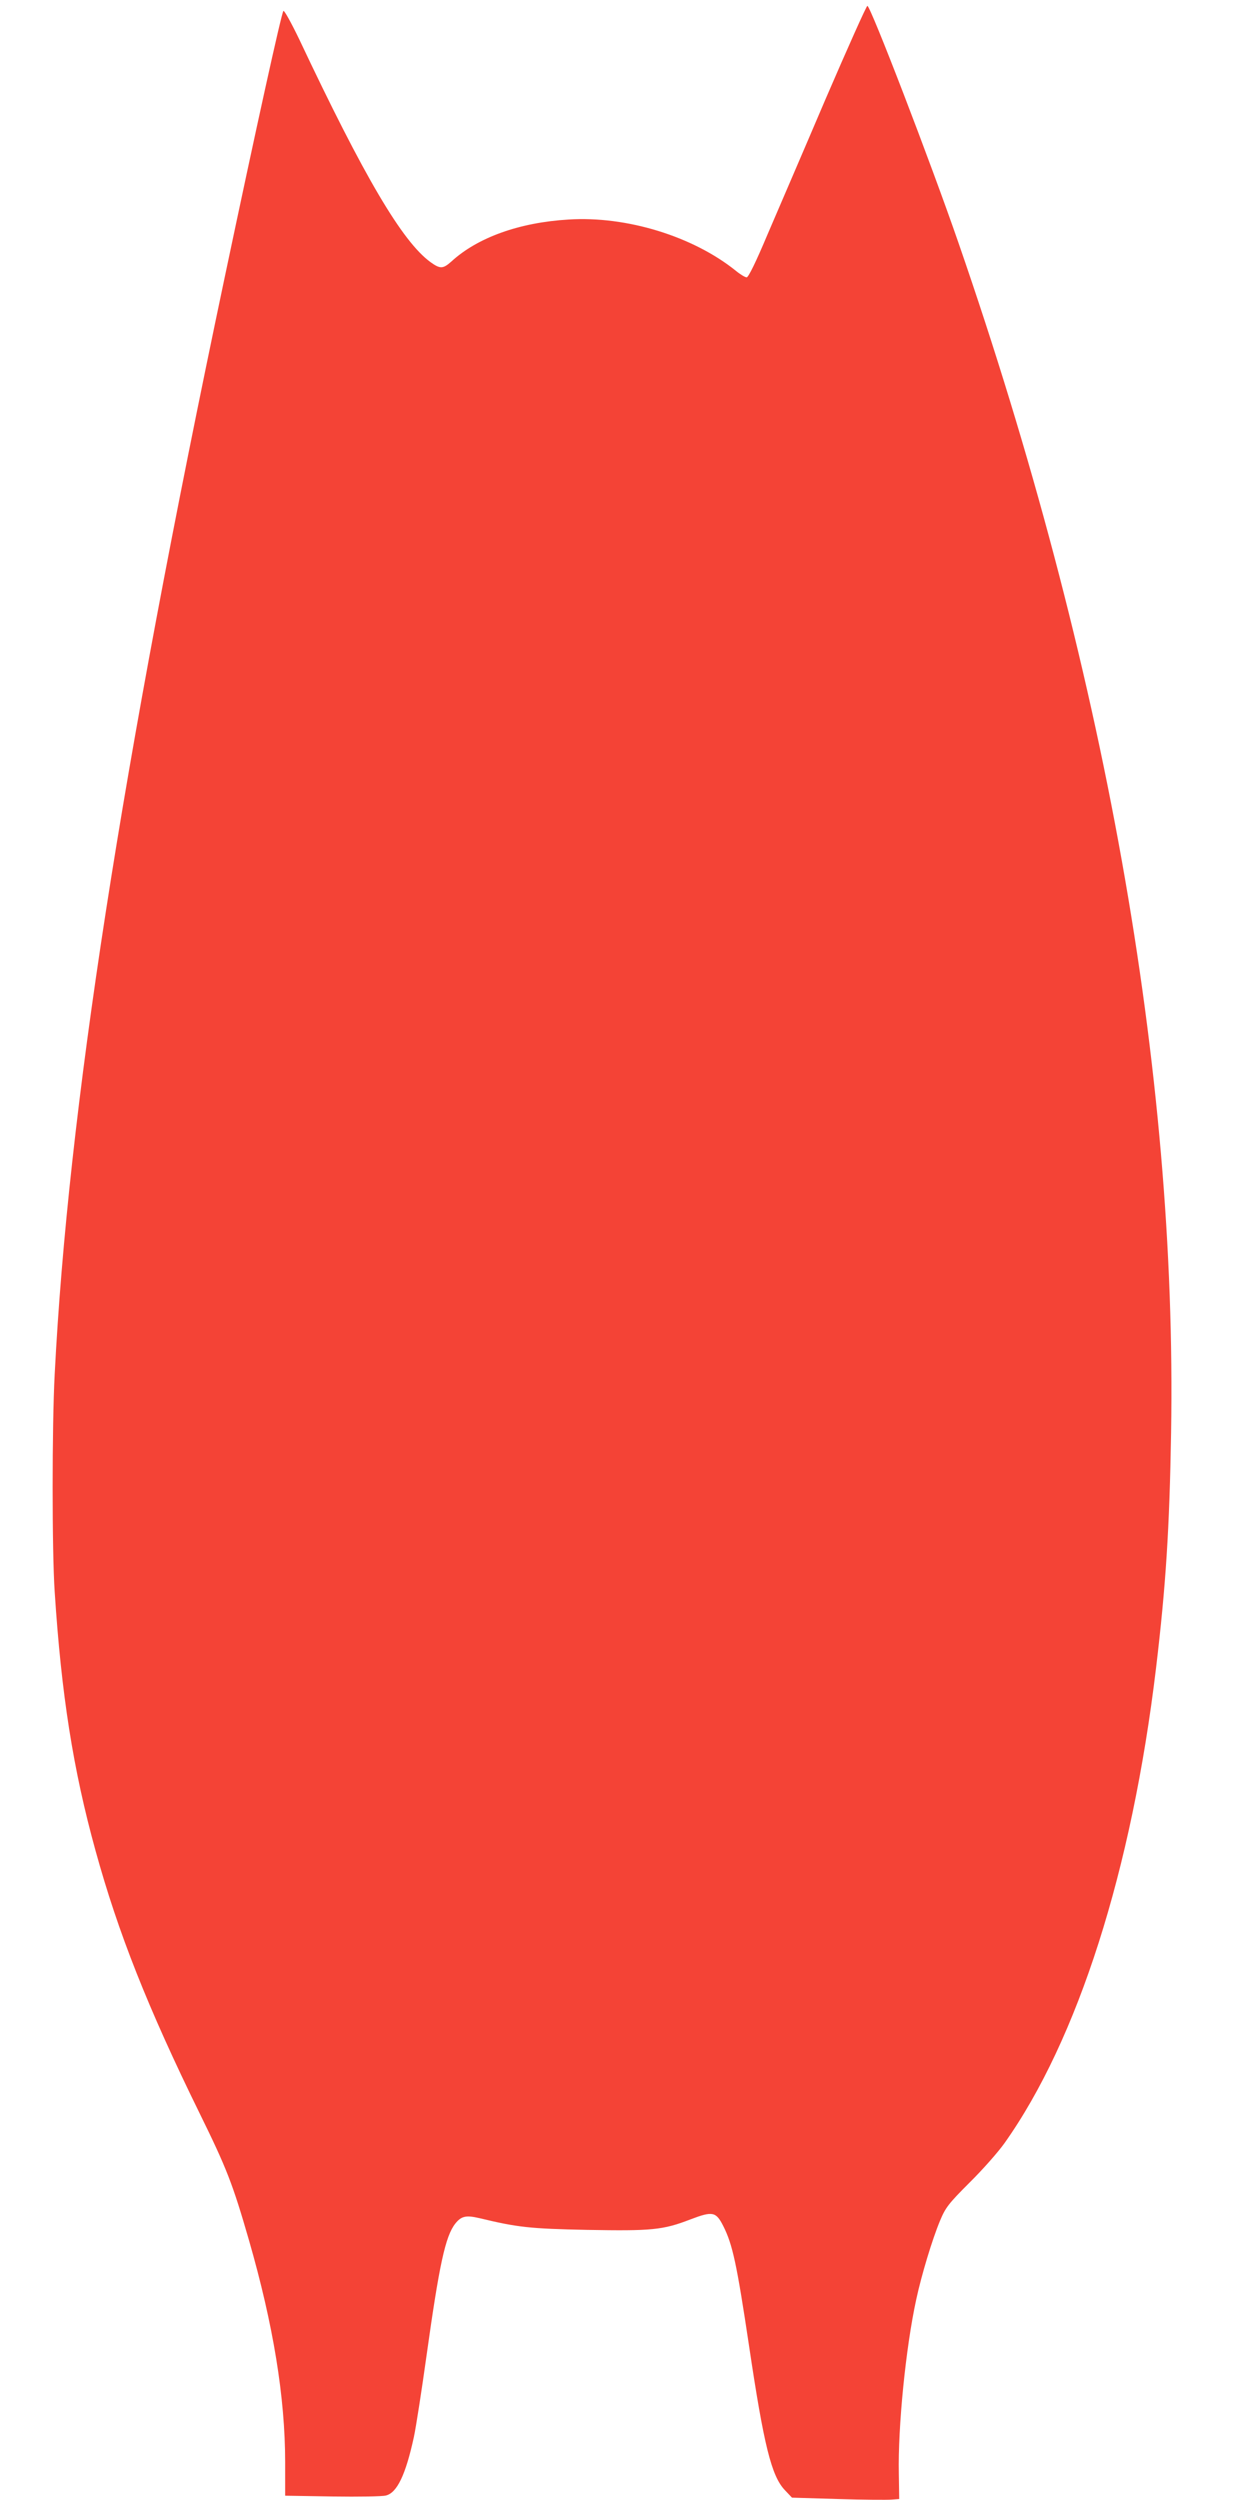
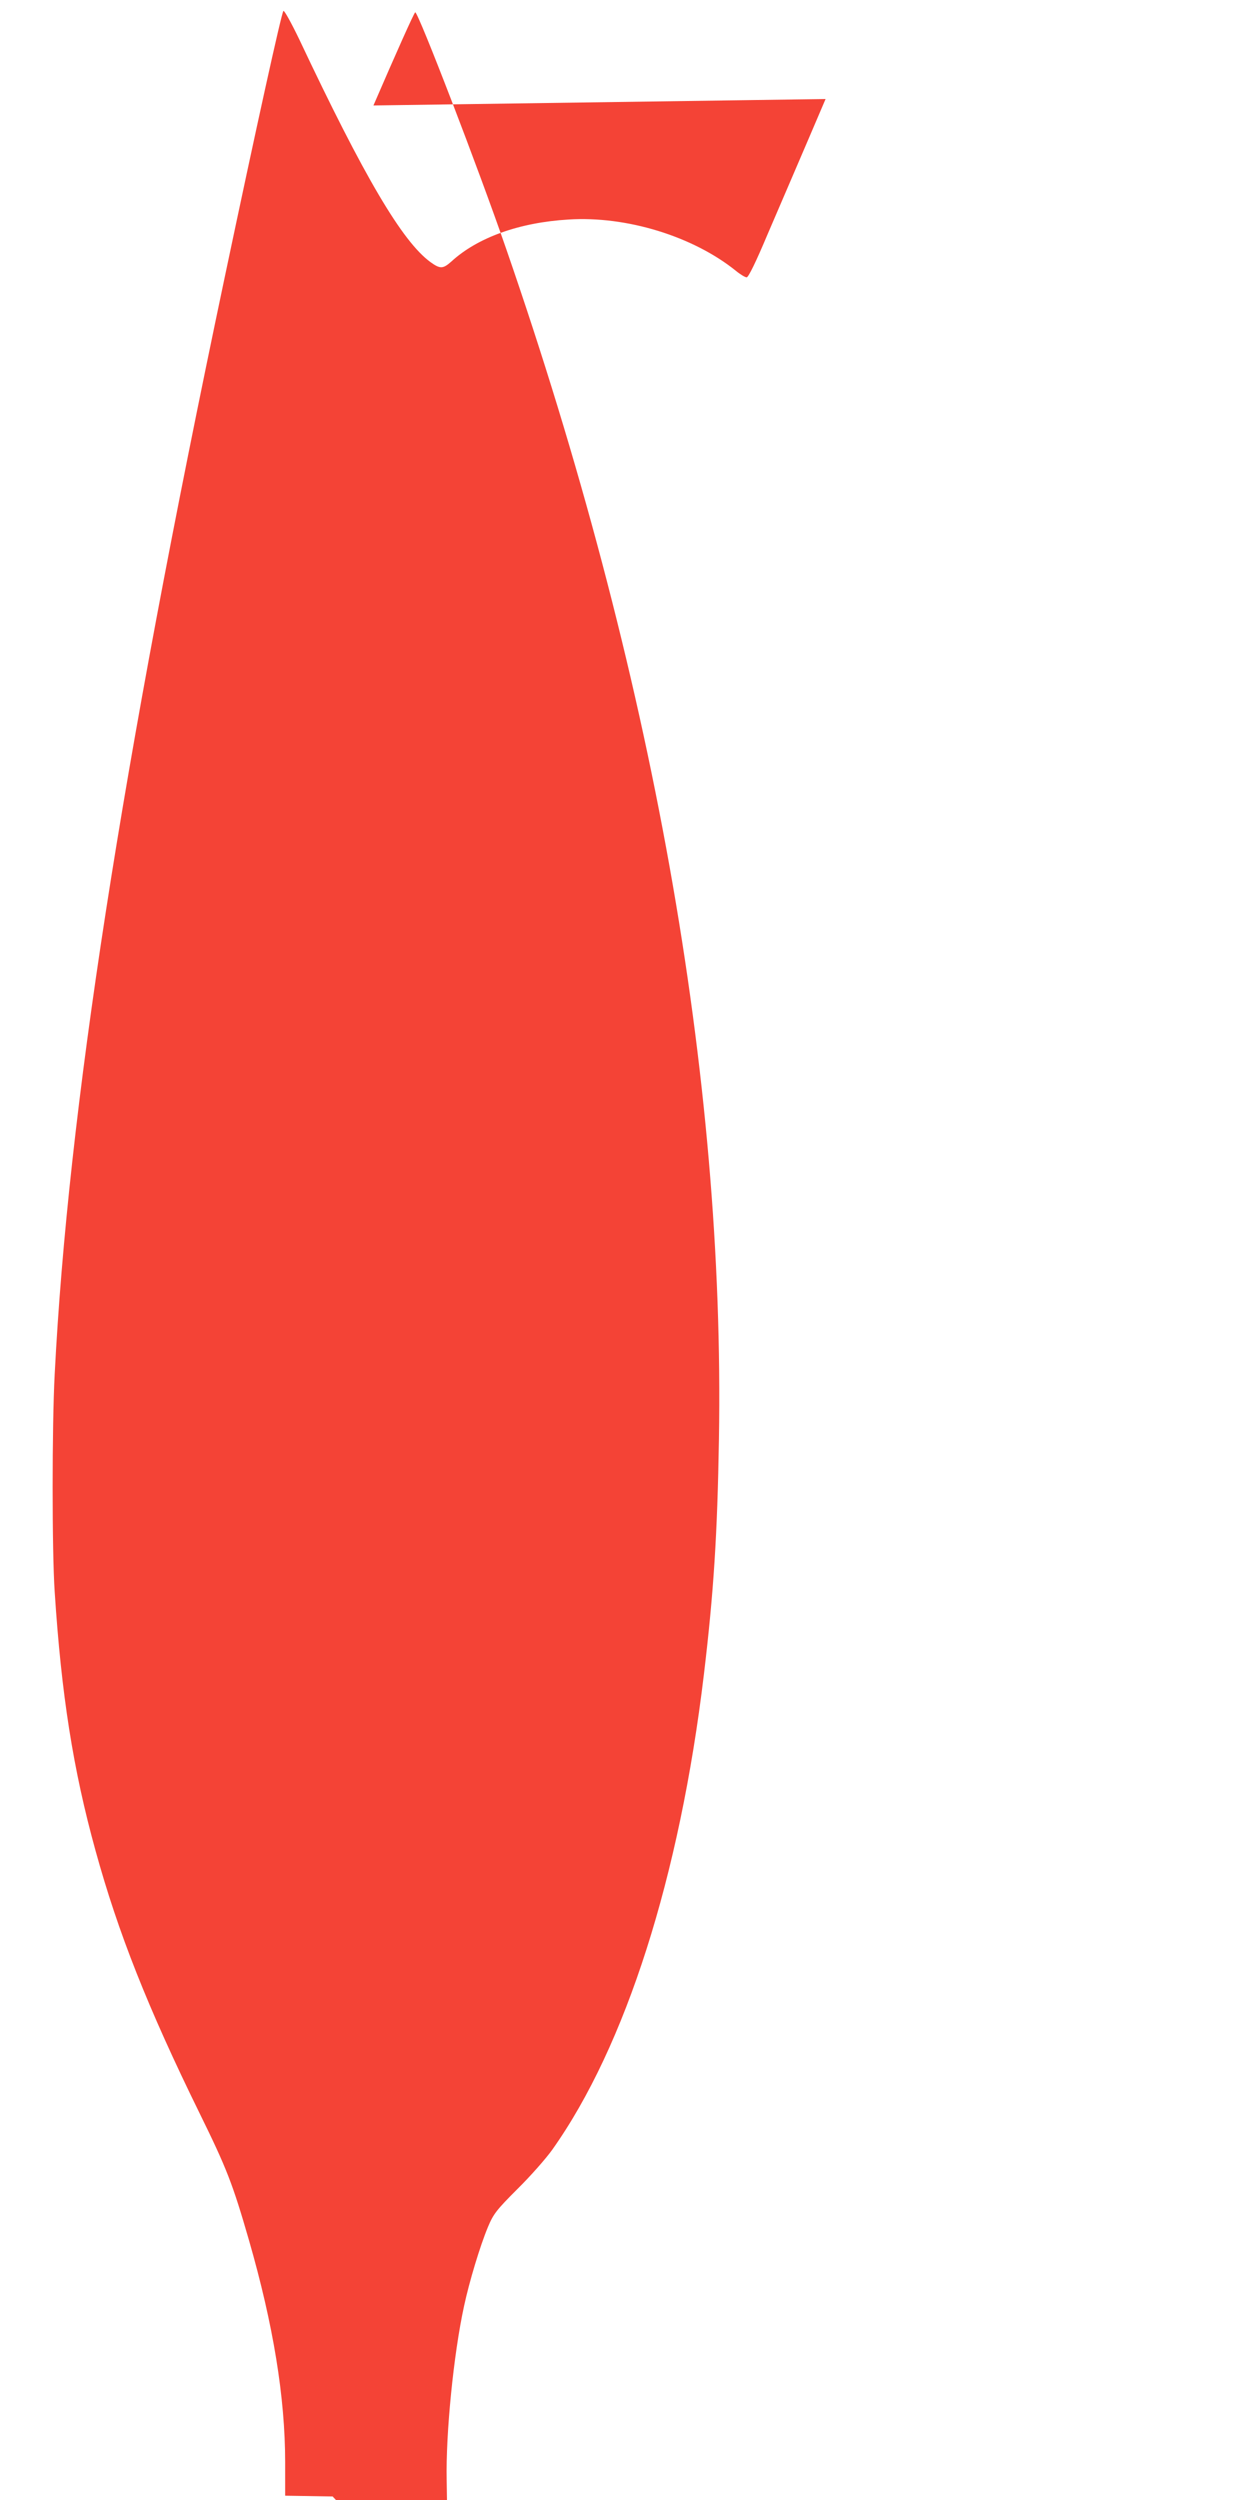
<svg xmlns="http://www.w3.org/2000/svg" version="1.0" width="640pt" height="1280pt" viewBox="0 0 640 1280" preserveAspectRatio="xMidYMid meet">
  <g transform="translate(0,1280) scale(0.1,-0.1)" fill="#f44336" stroke="none">
-     <path d="M4227 12293 c-112 -263 -247 -576 -298 -695 -58 -138 -97 -218 -106 -218 -8 0 -33 15 -56 34 -219 176 -559 281 -856 262 -252 -15 -466 -92 -600 -215 -43 -38 -57 -39 -107 -3 -144 105 -339 435 -672 1141 -41 85 -77 150 -81 145 -10 -11 -140 -601 -301 -1366 -530 -2515 -801 -4264 -870 -5614 -14 -265 -14 -907 0 -1114 34 -524 94 -909 209 -1325 116 -421 267 -803 533 -1345 139 -283 169 -360 253 -651 124 -431 185 -803 185 -1136 l0 -171 243 -4 c133 -2 256 0 273 5 57 14 101 106 143 299 11 51 40 239 65 418 65 464 96 610 147 675 31 39 55 44 124 28 195 -47 257 -54 550 -60 332 -6 389 -1 531 54 113 43 130 39 167 -34 48 -95 69 -193 132 -613 76 -511 115 -667 183 -739 l37 -39 235 -7 c129 -4 253 -5 275 -3 l39 3 -2 130 c-5 237 35 643 89 891 27 126 82 308 122 404 28 67 43 87 151 195 67 66 147 157 179 202 375 529 652 1396 776 2433 50 419 69 715 77 1205 31 1850 -342 3934 -1088 6090 -144 417 -451 1215 -467 1215 -5 0 -101 -215 -214 -477z" />
+     <path d="M4227 12293 c-112 -263 -247 -576 -298 -695 -58 -138 -97 -218 -106 -218 -8 0 -33 15 -56 34 -219 176 -559 281 -856 262 -252 -15 -466 -92 -600 -215 -43 -38 -57 -39 -107 -3 -144 105 -339 435 -672 1141 -41 85 -77 150 -81 145 -10 -11 -140 -601 -301 -1366 -530 -2515 -801 -4264 -870 -5614 -14 -265 -14 -907 0 -1114 34 -524 94 -909 209 -1325 116 -421 267 -803 533 -1345 139 -283 169 -360 253 -651 124 -431 185 -803 185 -1136 l0 -171 243 -4 l37 -39 235 -7 c129 -4 253 -5 275 -3 l39 3 -2 130 c-5 237 35 643 89 891 27 126 82 308 122 404 28 67 43 87 151 195 67 66 147 157 179 202 375 529 652 1396 776 2433 50 419 69 715 77 1205 31 1850 -342 3934 -1088 6090 -144 417 -451 1215 -467 1215 -5 0 -101 -215 -214 -477z" />
  </g>
</svg>